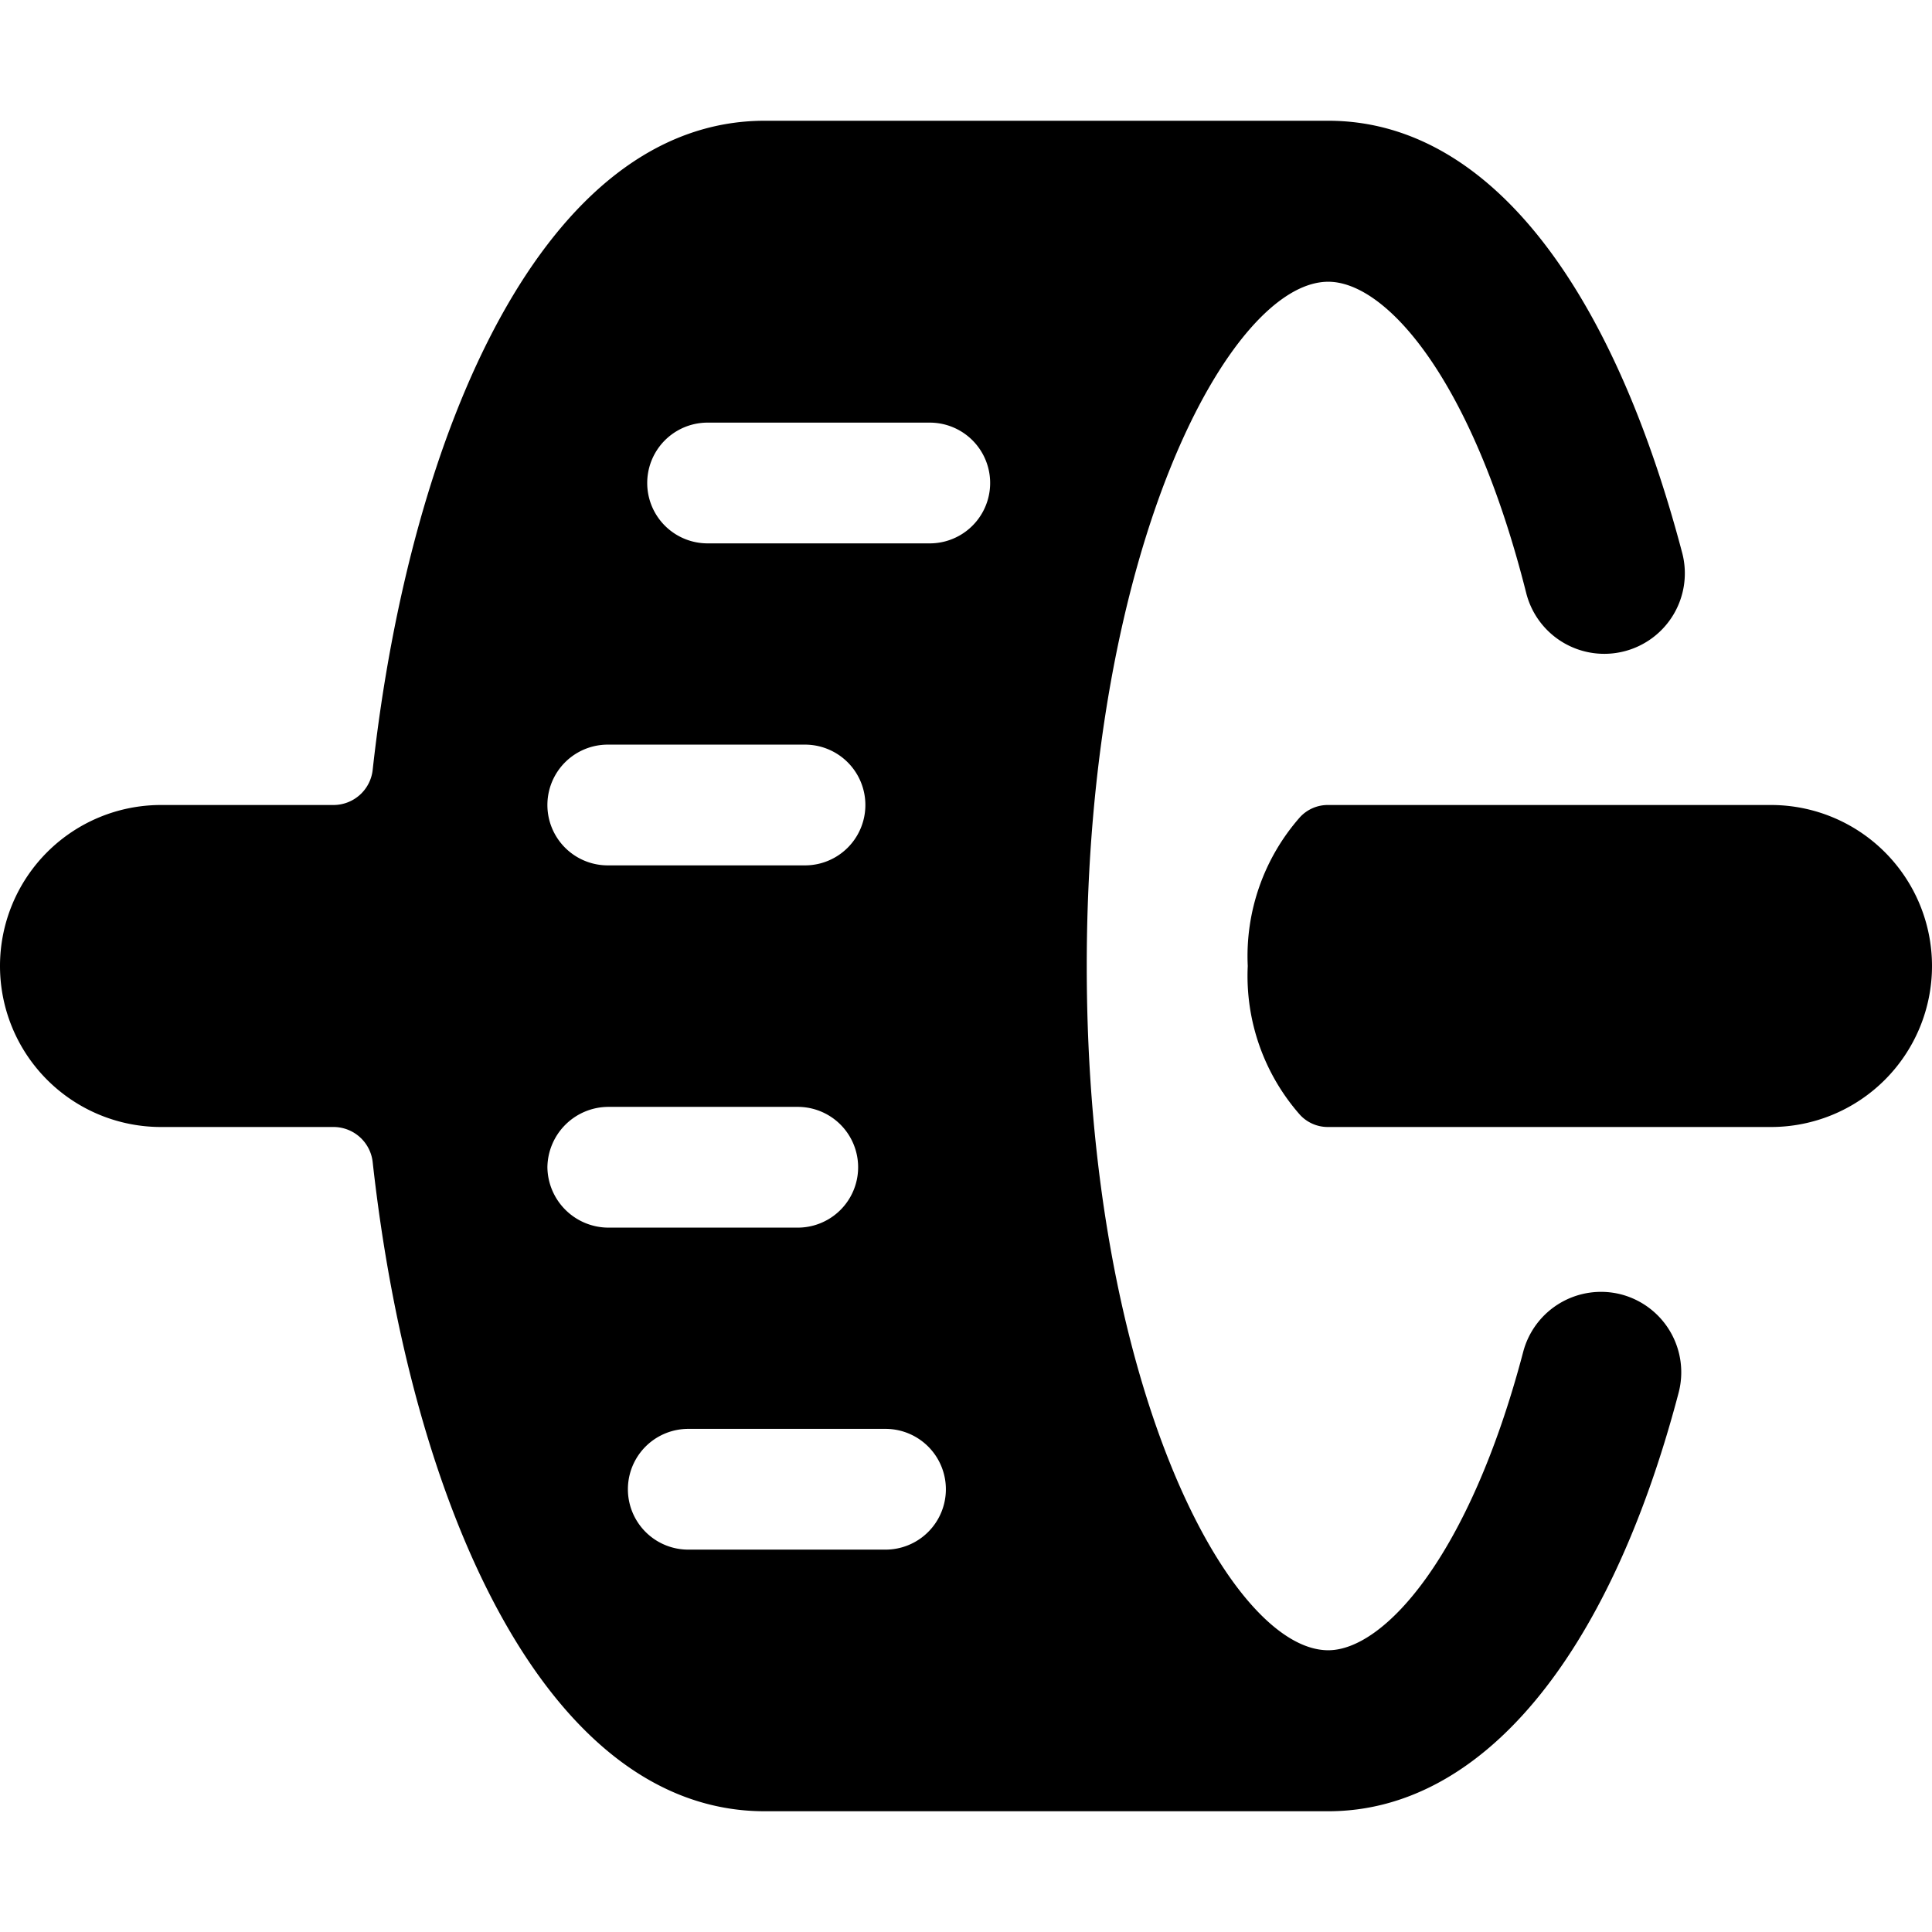
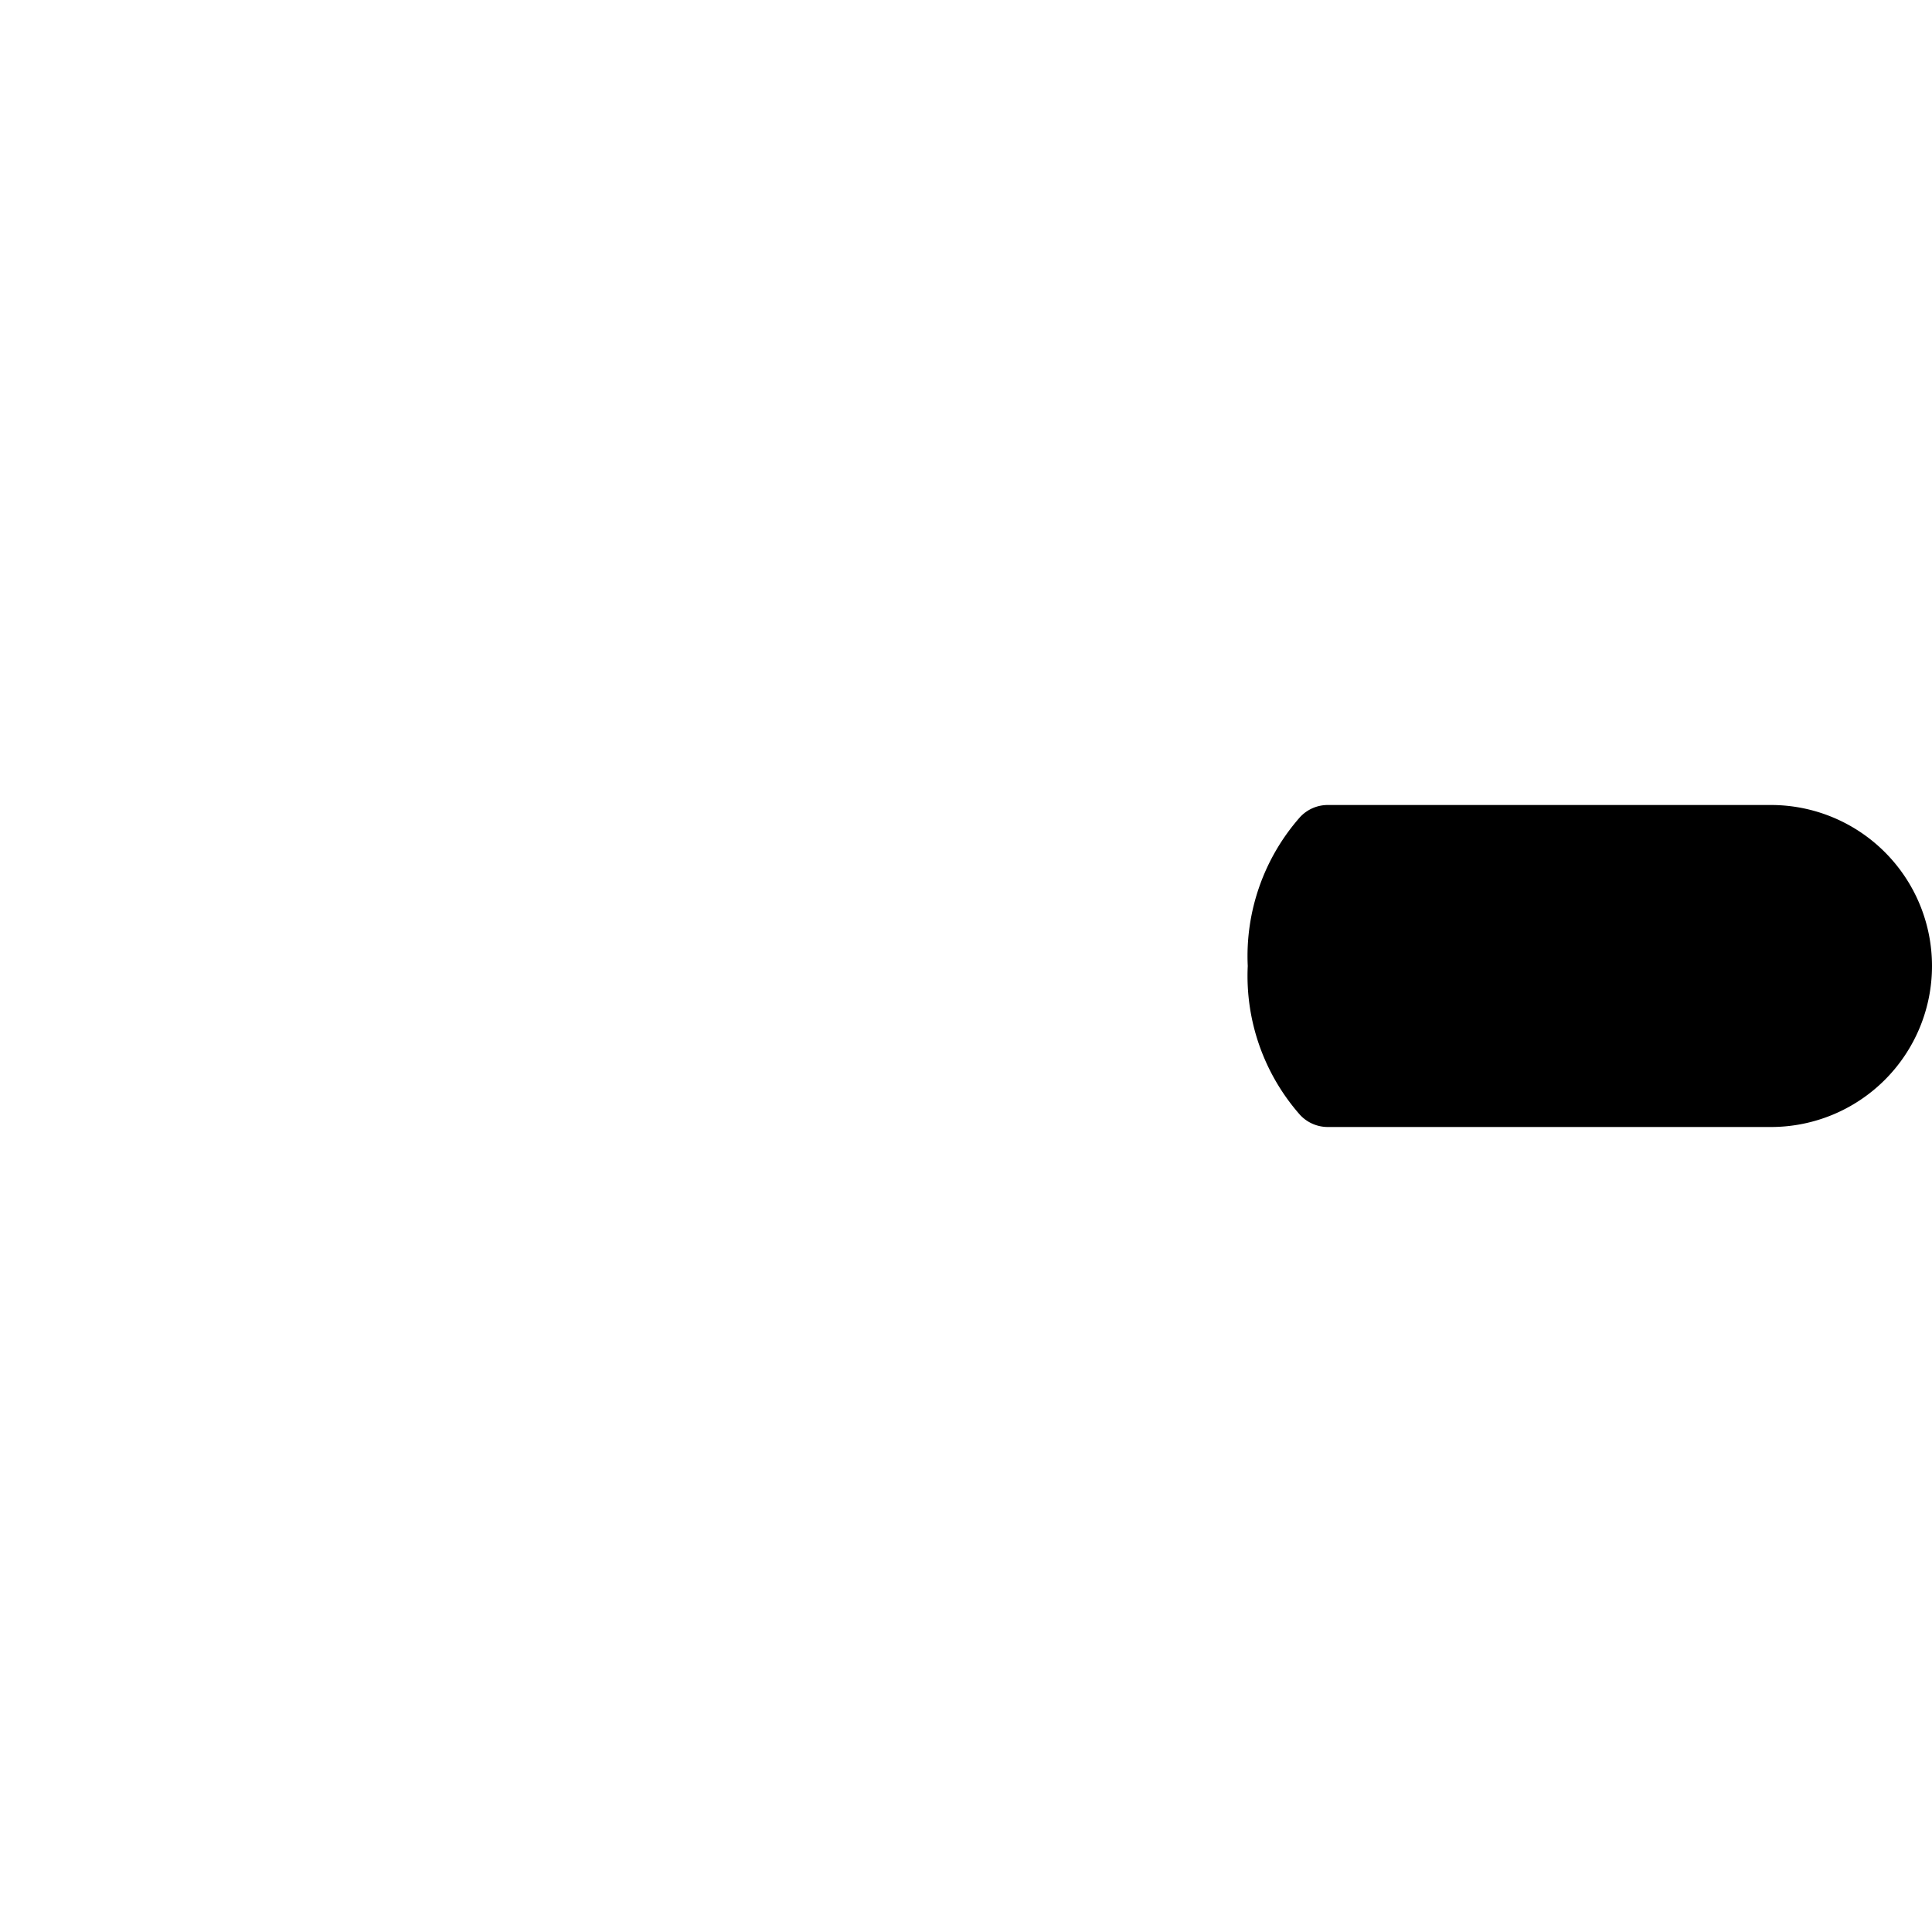
<svg xmlns="http://www.w3.org/2000/svg" viewBox="0 0 24 24">
  <g>
-     <path d="M20.14 16.08a1 1 0 0 0 -1.22 0.72c-0.67 2.54 -1.73 3.7 -2.42 3.7 -1.22 0 -3 -3.31 -3 -8.5s1.78 -8.5 3 -8.5c0.72 0 1.79 1.21 2.46 3.87a1 1 0 0 0 1.22 0.72 1 1 0 0 0 0.72 -1.21C20 3.46 18.44 1.5 16.5 1.5h-7c-2.73 0 -4.4 3.82 -4.87 8.06a0.49 0.49 0 0 1 -0.49 0.44H2a2 2 0 0 0 0 4h2.14a0.49 0.49 0 0 1 0.49 0.44c0.47 4.24 2.14 8.06 4.87 8.06h7c1.89 0 3.48 -1.89 4.35 -5.19a1 1 0 0 0 -0.71 -1.23ZM7.55 9.25H10a0.75 0.75 0 0 1 0 1.5H7.55a0.75 0.75 0 0 1 0 -1.5ZM6.8 14.5a0.76 0.76 0 0 1 0.75 -0.75h2.36a0.75 0.75 0 0 1 0 1.5H7.55a0.76 0.76 0 0 1 -0.75 -0.75Zm4.2 4.75H8.55a0.75 0.75 0 0 1 0 -1.5H11a0.75 0.75 0 0 1 0 1.5Zm0.58 -12.5H8.79a0.75 0.75 0 0 1 0 -1.5h2.76a0.75 0.75 0 0 1 0 1.5Z" fill="#000000" stroke-width="1" />
    <path d="M22 10h-5.5a0.47 0.47 0 0 0 -0.35 0.15A2.61 2.61 0 0 0 15.5 12a2.61 2.61 0 0 0 0.65 1.85 0.47 0.47 0 0 0 0.35 0.15H22a2 2 0 0 0 0 -4Z" fill="#000000" stroke-width="1" />
  </g>
</svg>